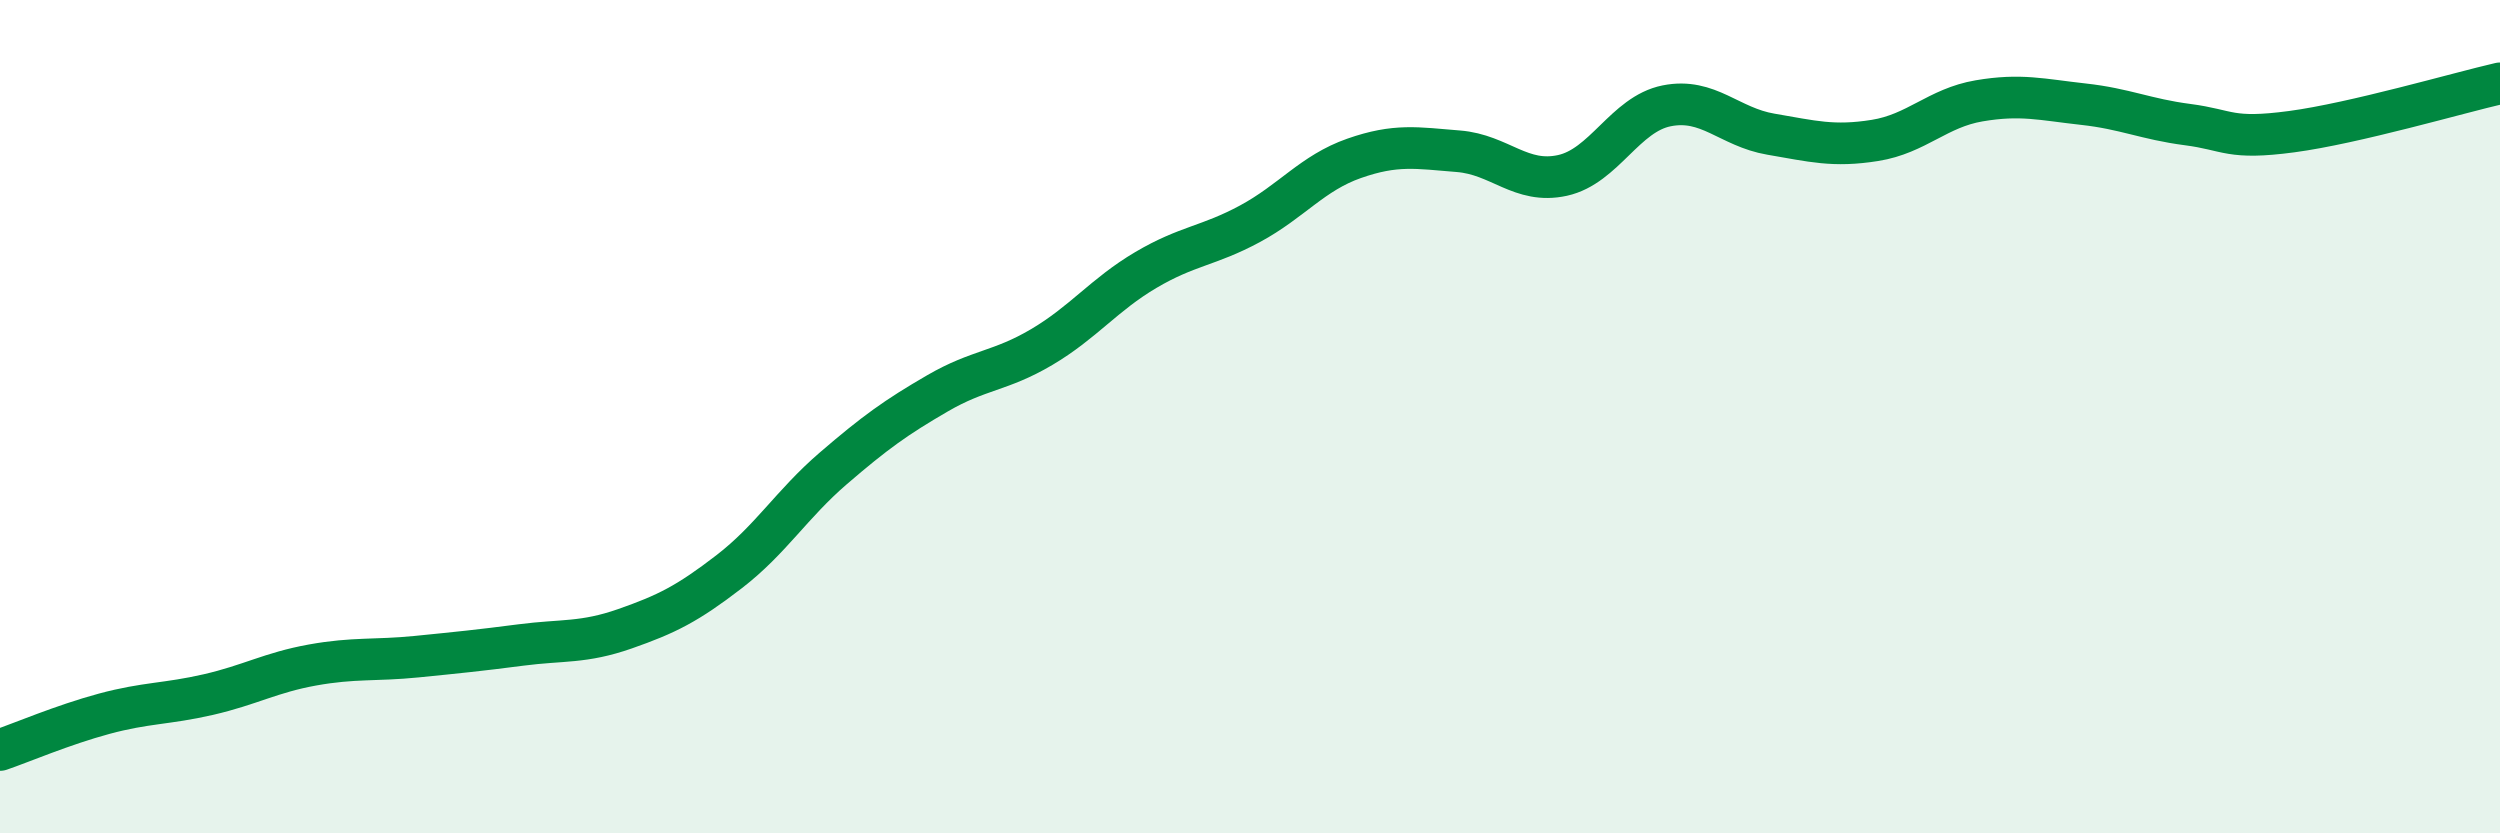
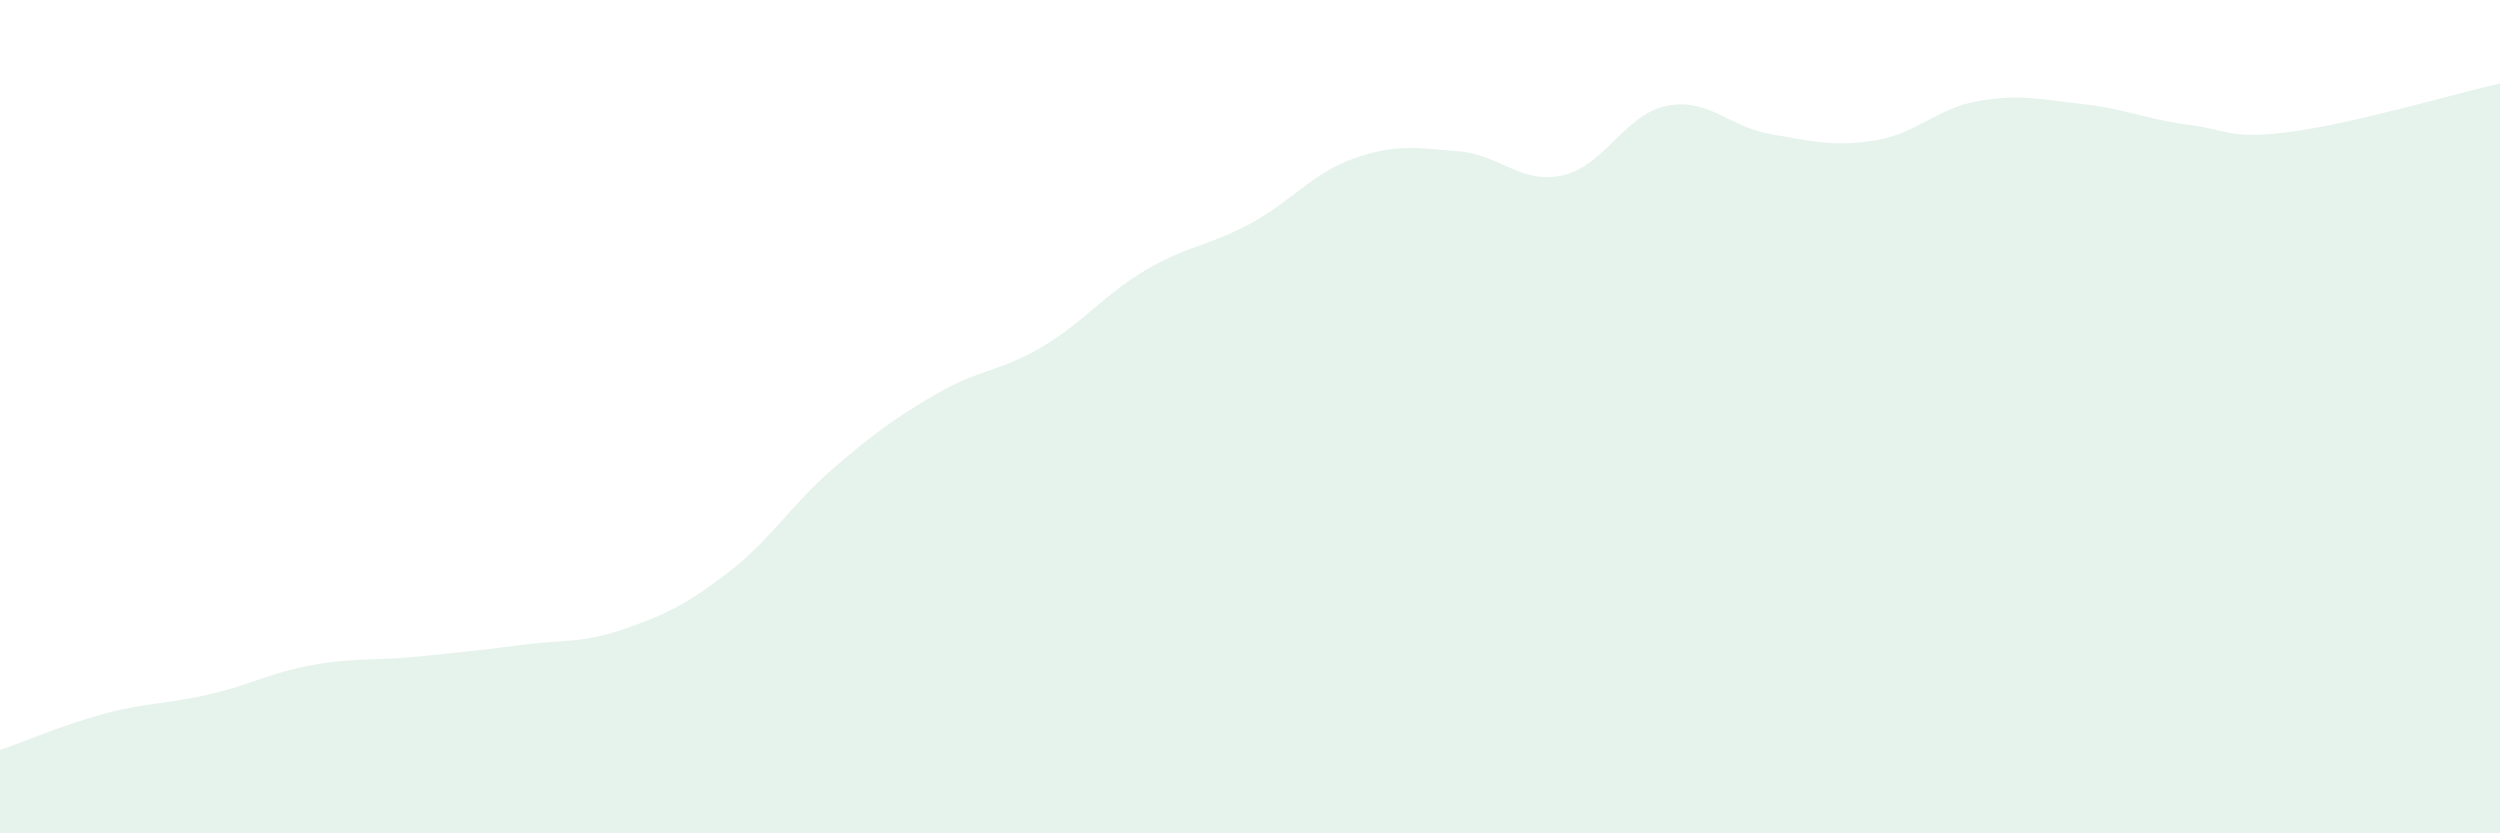
<svg xmlns="http://www.w3.org/2000/svg" width="60" height="20" viewBox="0 0 60 20">
  <path d="M 0,18 C 0.5,17.83 1.5,17.4 2.5,17.13 C 3.5,16.86 4,16.9 5,16.67 C 6,16.44 6.5,16.14 7.5,15.96 C 8.5,15.78 9,15.86 10,15.76 C 11,15.66 11.5,15.61 12.5,15.48 C 13.5,15.35 14,15.44 15,15.09 C 16,14.74 16.5,14.49 17.5,13.72 C 18.5,12.95 19,12.1 20,11.24 C 21,10.38 21.5,10.02 22.5,9.44 C 23.5,8.86 24,8.92 25,8.33 C 26,7.74 26.5,7.07 27.5,6.48 C 28.5,5.89 29,5.91 30,5.37 C 31,4.83 31.5,4.15 32.5,3.8 C 33.5,3.45 34,3.55 35,3.63 C 36,3.71 36.5,4.43 37.5,4.21 C 38.5,3.99 39,2.74 40,2.54 C 41,2.34 41.5,3.05 42.5,3.22 C 43.5,3.39 44,3.53 45,3.37 C 46,3.21 46.5,2.59 47.5,2.42 C 48.5,2.25 49,2.39 50,2.5 C 51,2.61 51.5,2.86 52.5,2.99 C 53.5,3.12 53.5,3.36 55,3.16 C 56.5,2.96 59,2.23 60,2L60 20L0 20Z" fill="#008740" opacity="0.1" stroke-linecap="round" stroke-linejoin="round" />
-   <path d="M 0,18 C 0.5,17.83 1.5,17.4 2.5,17.13 C 3.5,16.86 4,16.9 5,16.67 C 6,16.44 6.5,16.14 7.5,15.96 C 8.5,15.78 9,15.86 10,15.76 C 11,15.66 11.5,15.61 12.5,15.48 C 13.5,15.35 14,15.44 15,15.09 C 16,14.74 16.5,14.49 17.5,13.72 C 18.5,12.95 19,12.1 20,11.24 C 21,10.38 21.5,10.02 22.5,9.44 C 23.5,8.86 24,8.92 25,8.33 C 26,7.74 26.5,7.07 27.5,6.48 C 28.5,5.89 29,5.91 30,5.37 C 31,4.83 31.5,4.15 32.5,3.8 C 33.5,3.45 34,3.55 35,3.63 C 36,3.71 36.5,4.43 37.5,4.21 C 38.5,3.99 39,2.74 40,2.54 C 41,2.34 41.5,3.05 42.5,3.22 C 43.5,3.39 44,3.53 45,3.37 C 46,3.21 46.5,2.59 47.5,2.42 C 48.5,2.25 49,2.39 50,2.5 C 51,2.61 51.5,2.86 52.5,2.99 C 53.5,3.12 53.5,3.36 55,3.16 C 56.5,2.96 59,2.23 60,2" stroke="#008740" stroke-width="1" fill="none" stroke-linecap="round" stroke-linejoin="round" />
</svg>